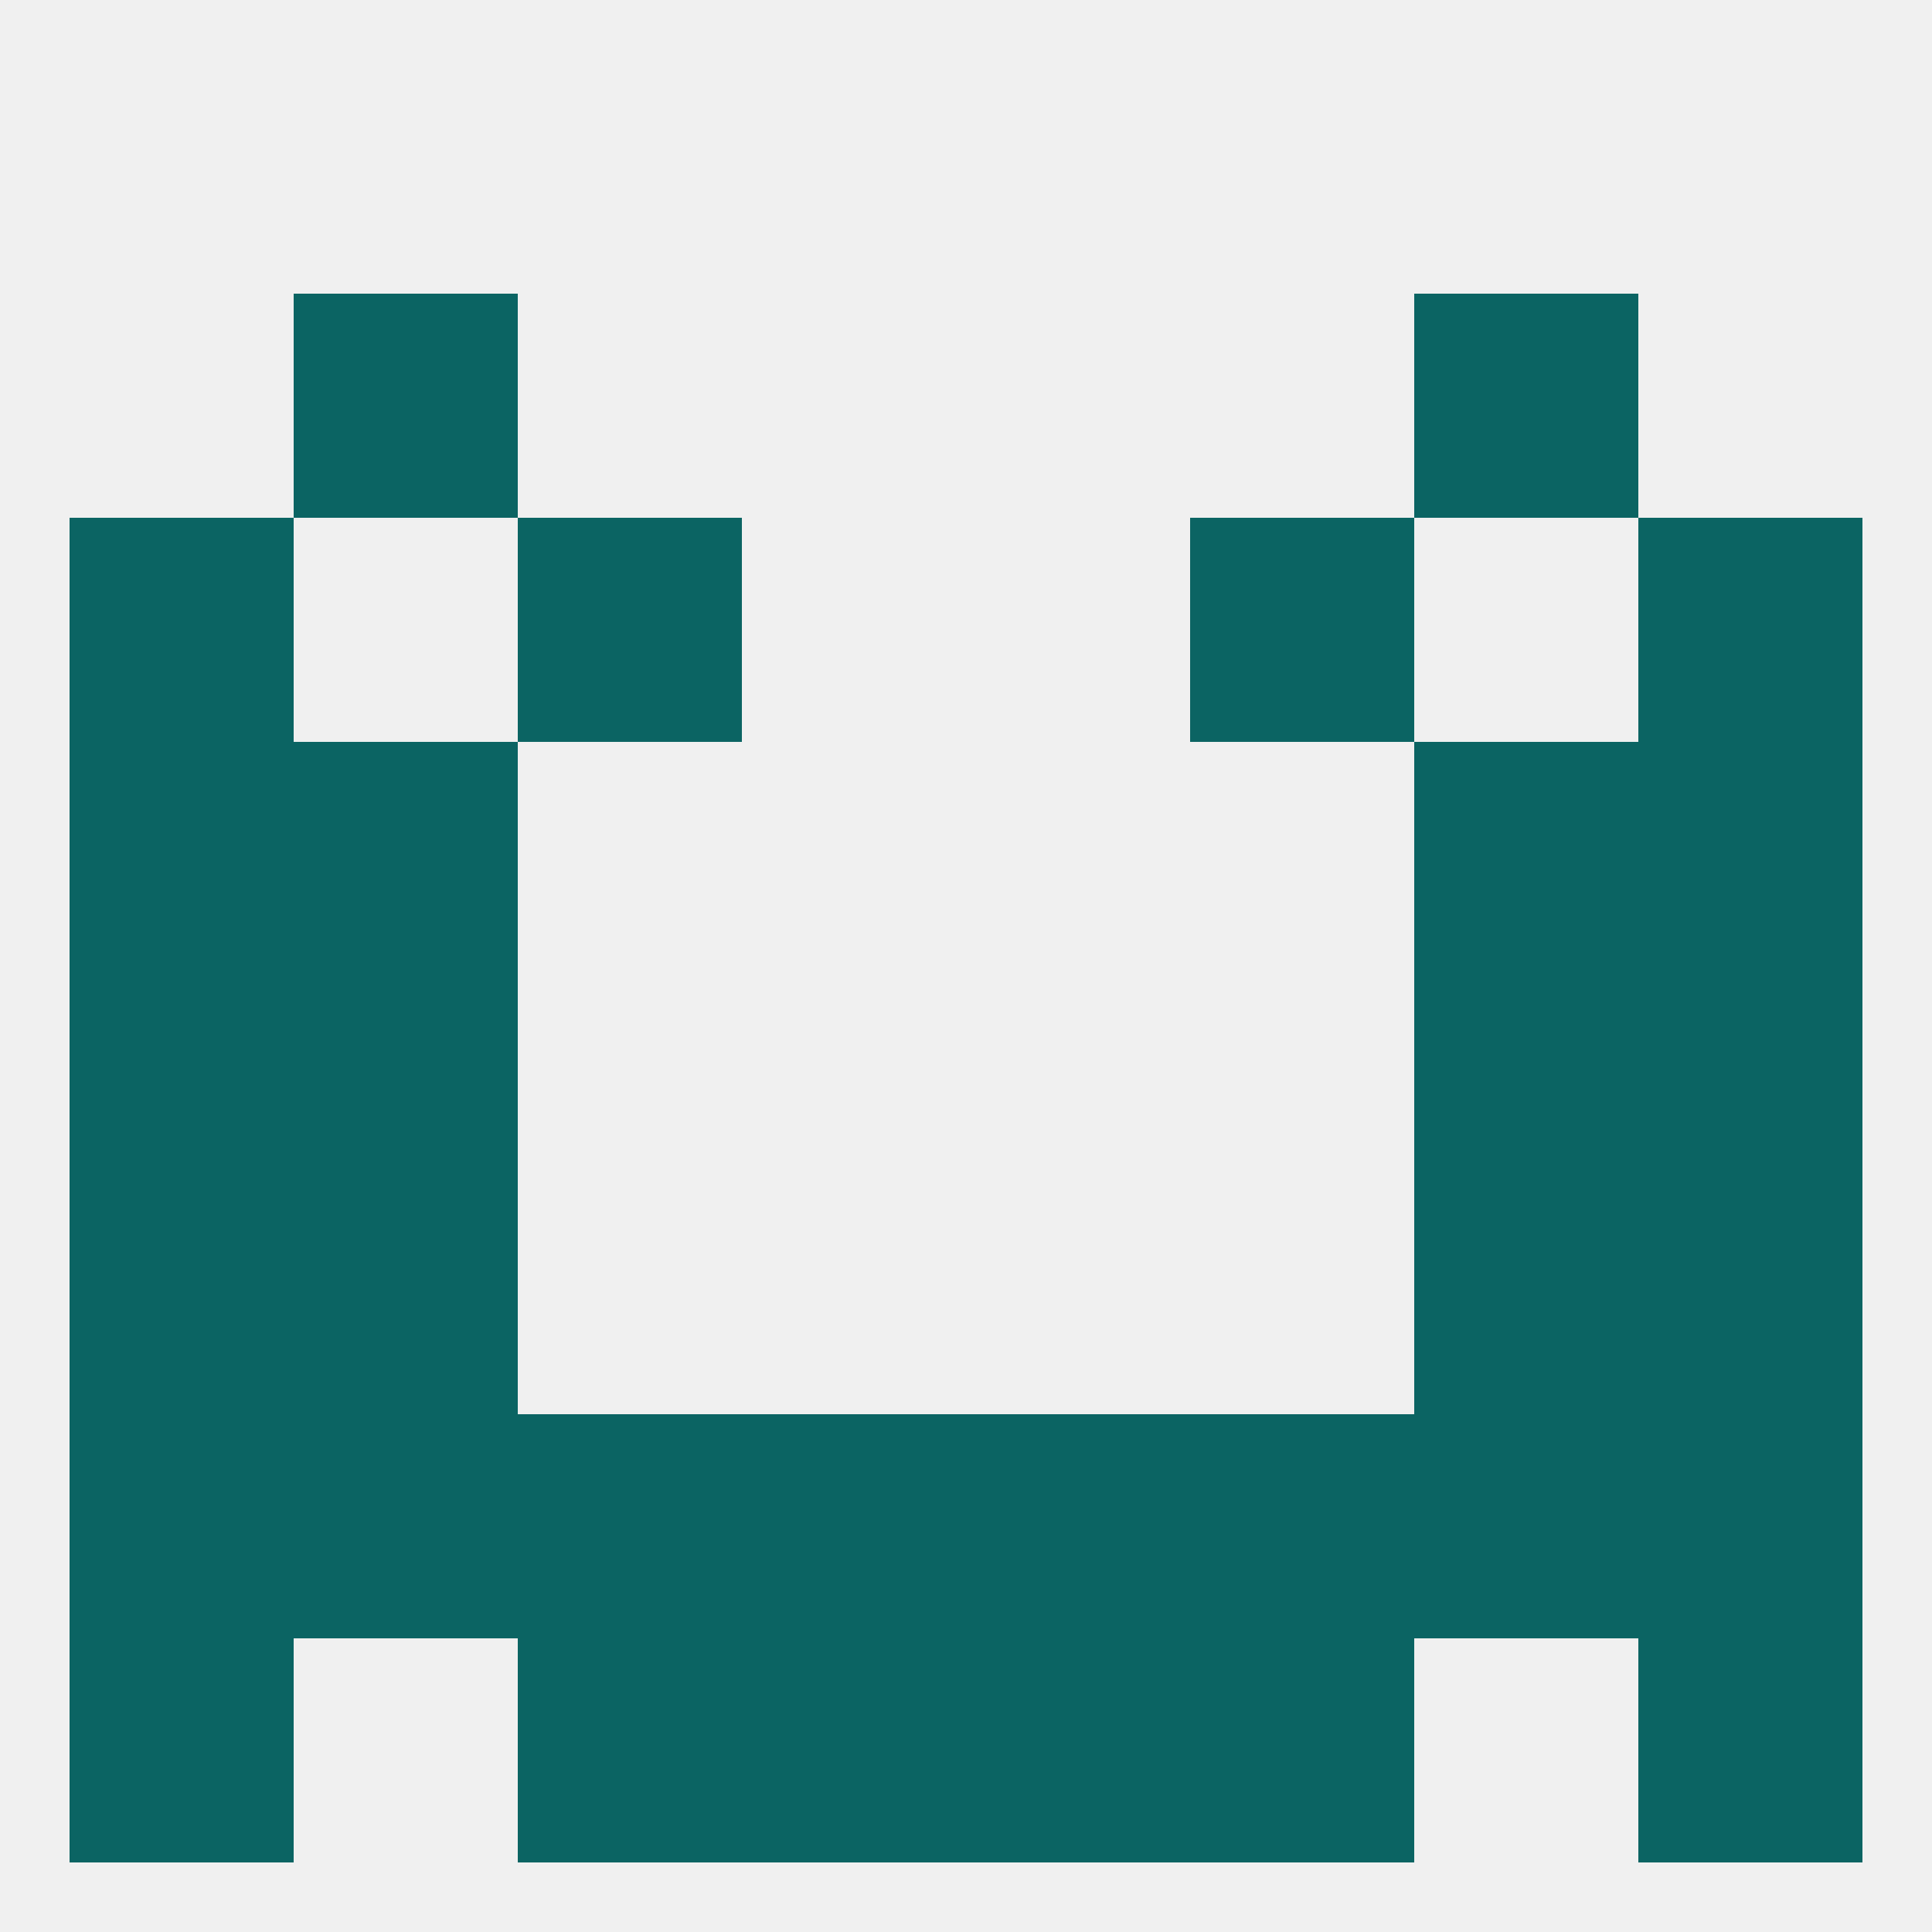
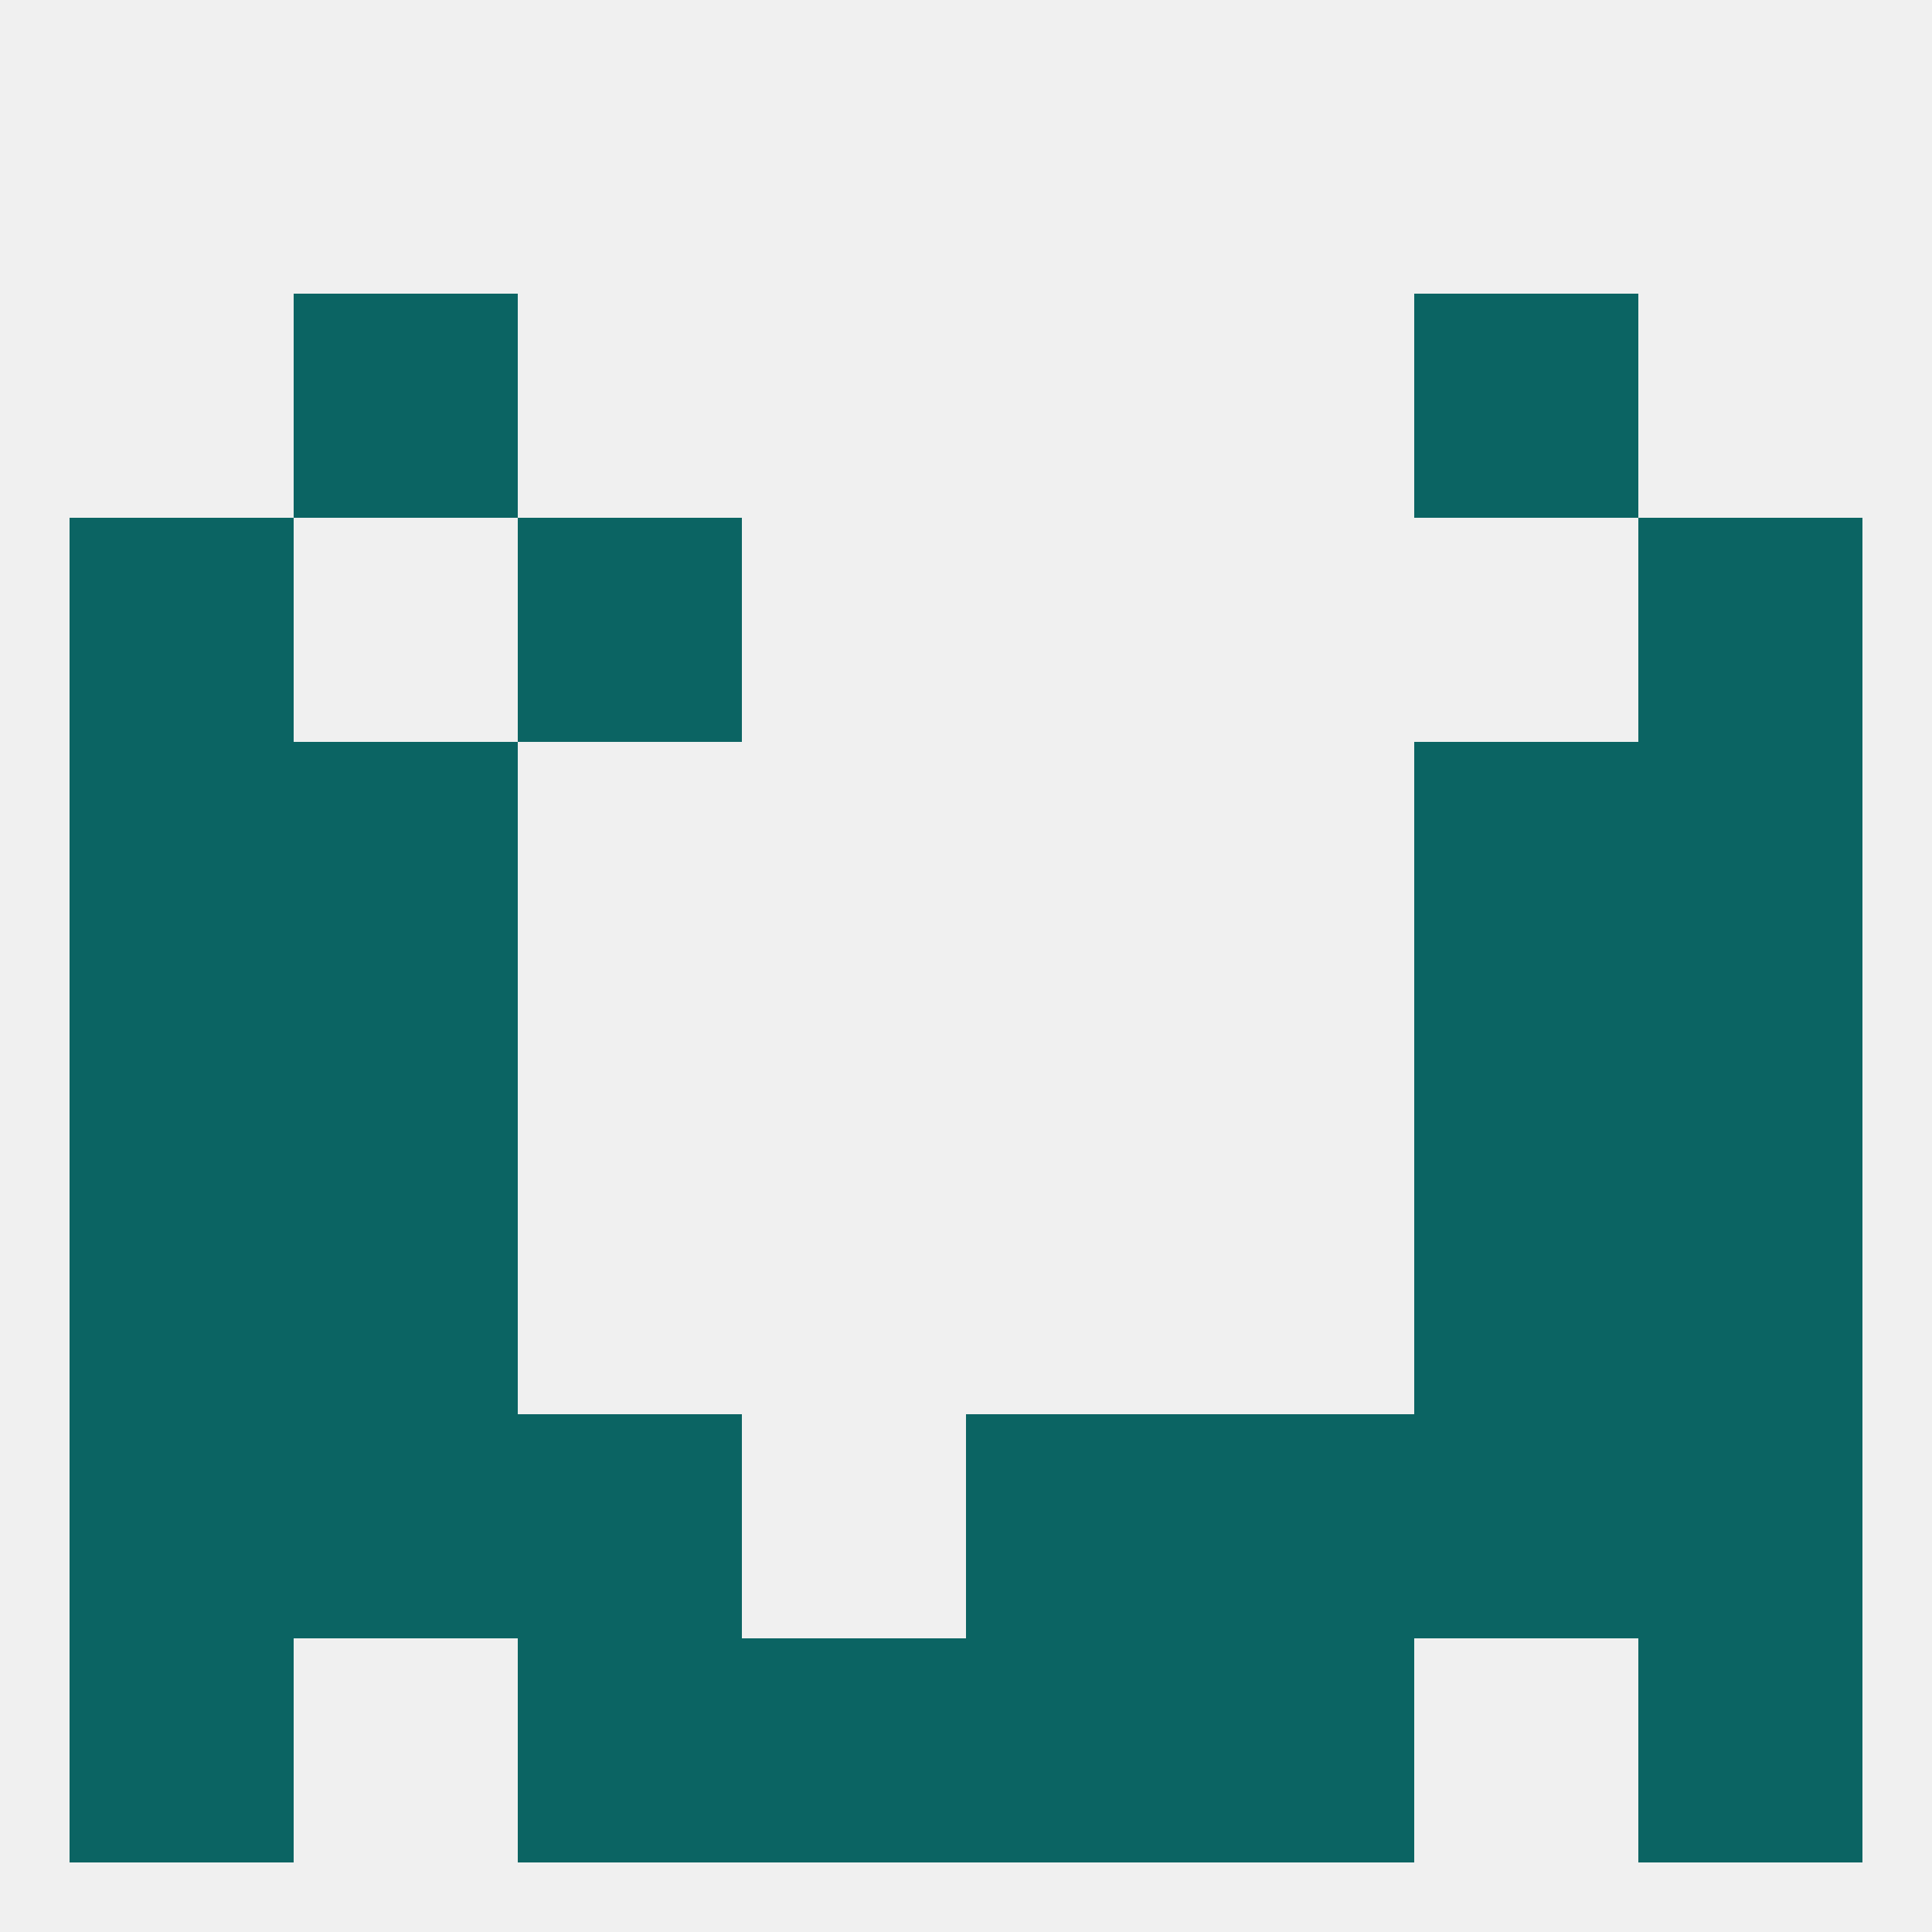
<svg xmlns="http://www.w3.org/2000/svg" version="1.1" baseprofile="full" width="250" height="250" viewBox="0 0 250 250">
  <rect width="100%" height="100%" fill="rgba(240,240,240,255)" />
  <rect x="9" y="212" width="29" height="29" fill="rgba(11,100,99,255)" />
  <rect x="212" y="212" width="29" height="29" fill="rgba(11,100,99,255)" />
  <rect x="67" y="212" width="29" height="29" fill="rgba(11,100,99,255)" />
  <rect x="154" y="212" width="29" height="29" fill="rgba(11,100,99,255)" />
  <rect x="96" y="212" width="29" height="29" fill="rgba(11,100,99,255)" />
  <rect x="125" y="212" width="29" height="29" fill="rgba(11,100,99,255)" />
-   <rect x="96" y="183" width="29" height="29" fill="rgba(11,100,99,255)" />
  <rect x="125" y="183" width="29" height="29" fill="rgba(11,100,99,255)" />
  <rect x="9" y="183" width="29" height="29" fill="rgba(11,100,99,255)" />
  <rect x="212" y="183" width="29" height="29" fill="rgba(11,100,99,255)" />
  <rect x="38" y="183" width="29" height="29" fill="rgba(11,100,99,255)" />
  <rect x="183" y="183" width="29" height="29" fill="rgba(11,100,99,255)" />
  <rect x="67" y="183" width="29" height="29" fill="rgba(11,100,99,255)" />
  <rect x="154" y="183" width="29" height="29" fill="rgba(11,100,99,255)" />
  <rect x="38" y="125" width="29" height="29" fill="rgba(11,100,99,255)" />
  <rect x="183" y="125" width="29" height="29" fill="rgba(11,100,99,255)" />
  <rect x="9" y="125" width="29" height="29" fill="rgba(11,100,99,255)" />
  <rect x="212" y="125" width="29" height="29" fill="rgba(11,100,99,255)" />
  <rect x="38" y="96" width="29" height="29" fill="rgba(11,100,99,255)" />
  <rect x="183" y="96" width="29" height="29" fill="rgba(11,100,99,255)" />
  <rect x="9" y="96" width="29" height="29" fill="rgba(11,100,99,255)" />
  <rect x="212" y="96" width="29" height="29" fill="rgba(11,100,99,255)" />
-   <rect x="154" y="67" width="29" height="29" fill="rgba(11,100,99,255)" />
  <rect x="9" y="67" width="29" height="29" fill="rgba(11,100,99,255)" />
  <rect x="212" y="67" width="29" height="29" fill="rgba(11,100,99,255)" />
  <rect x="67" y="67" width="29" height="29" fill="rgba(11,100,99,255)" />
  <rect x="38" y="38" width="29" height="29" fill="rgba(11,100,99,255)" />
  <rect x="183" y="38" width="29" height="29" fill="rgba(11,100,99,255)" />
  <rect x="9" y="154" width="29" height="29" fill="rgba(11,100,99,255)" />
  <rect x="212" y="154" width="29" height="29" fill="rgba(11,100,99,255)" />
  <rect x="38" y="154" width="29" height="29" fill="rgba(11,100,99,255)" />
  <rect x="183" y="154" width="29" height="29" fill="rgba(11,100,99,255)" />
</svg>